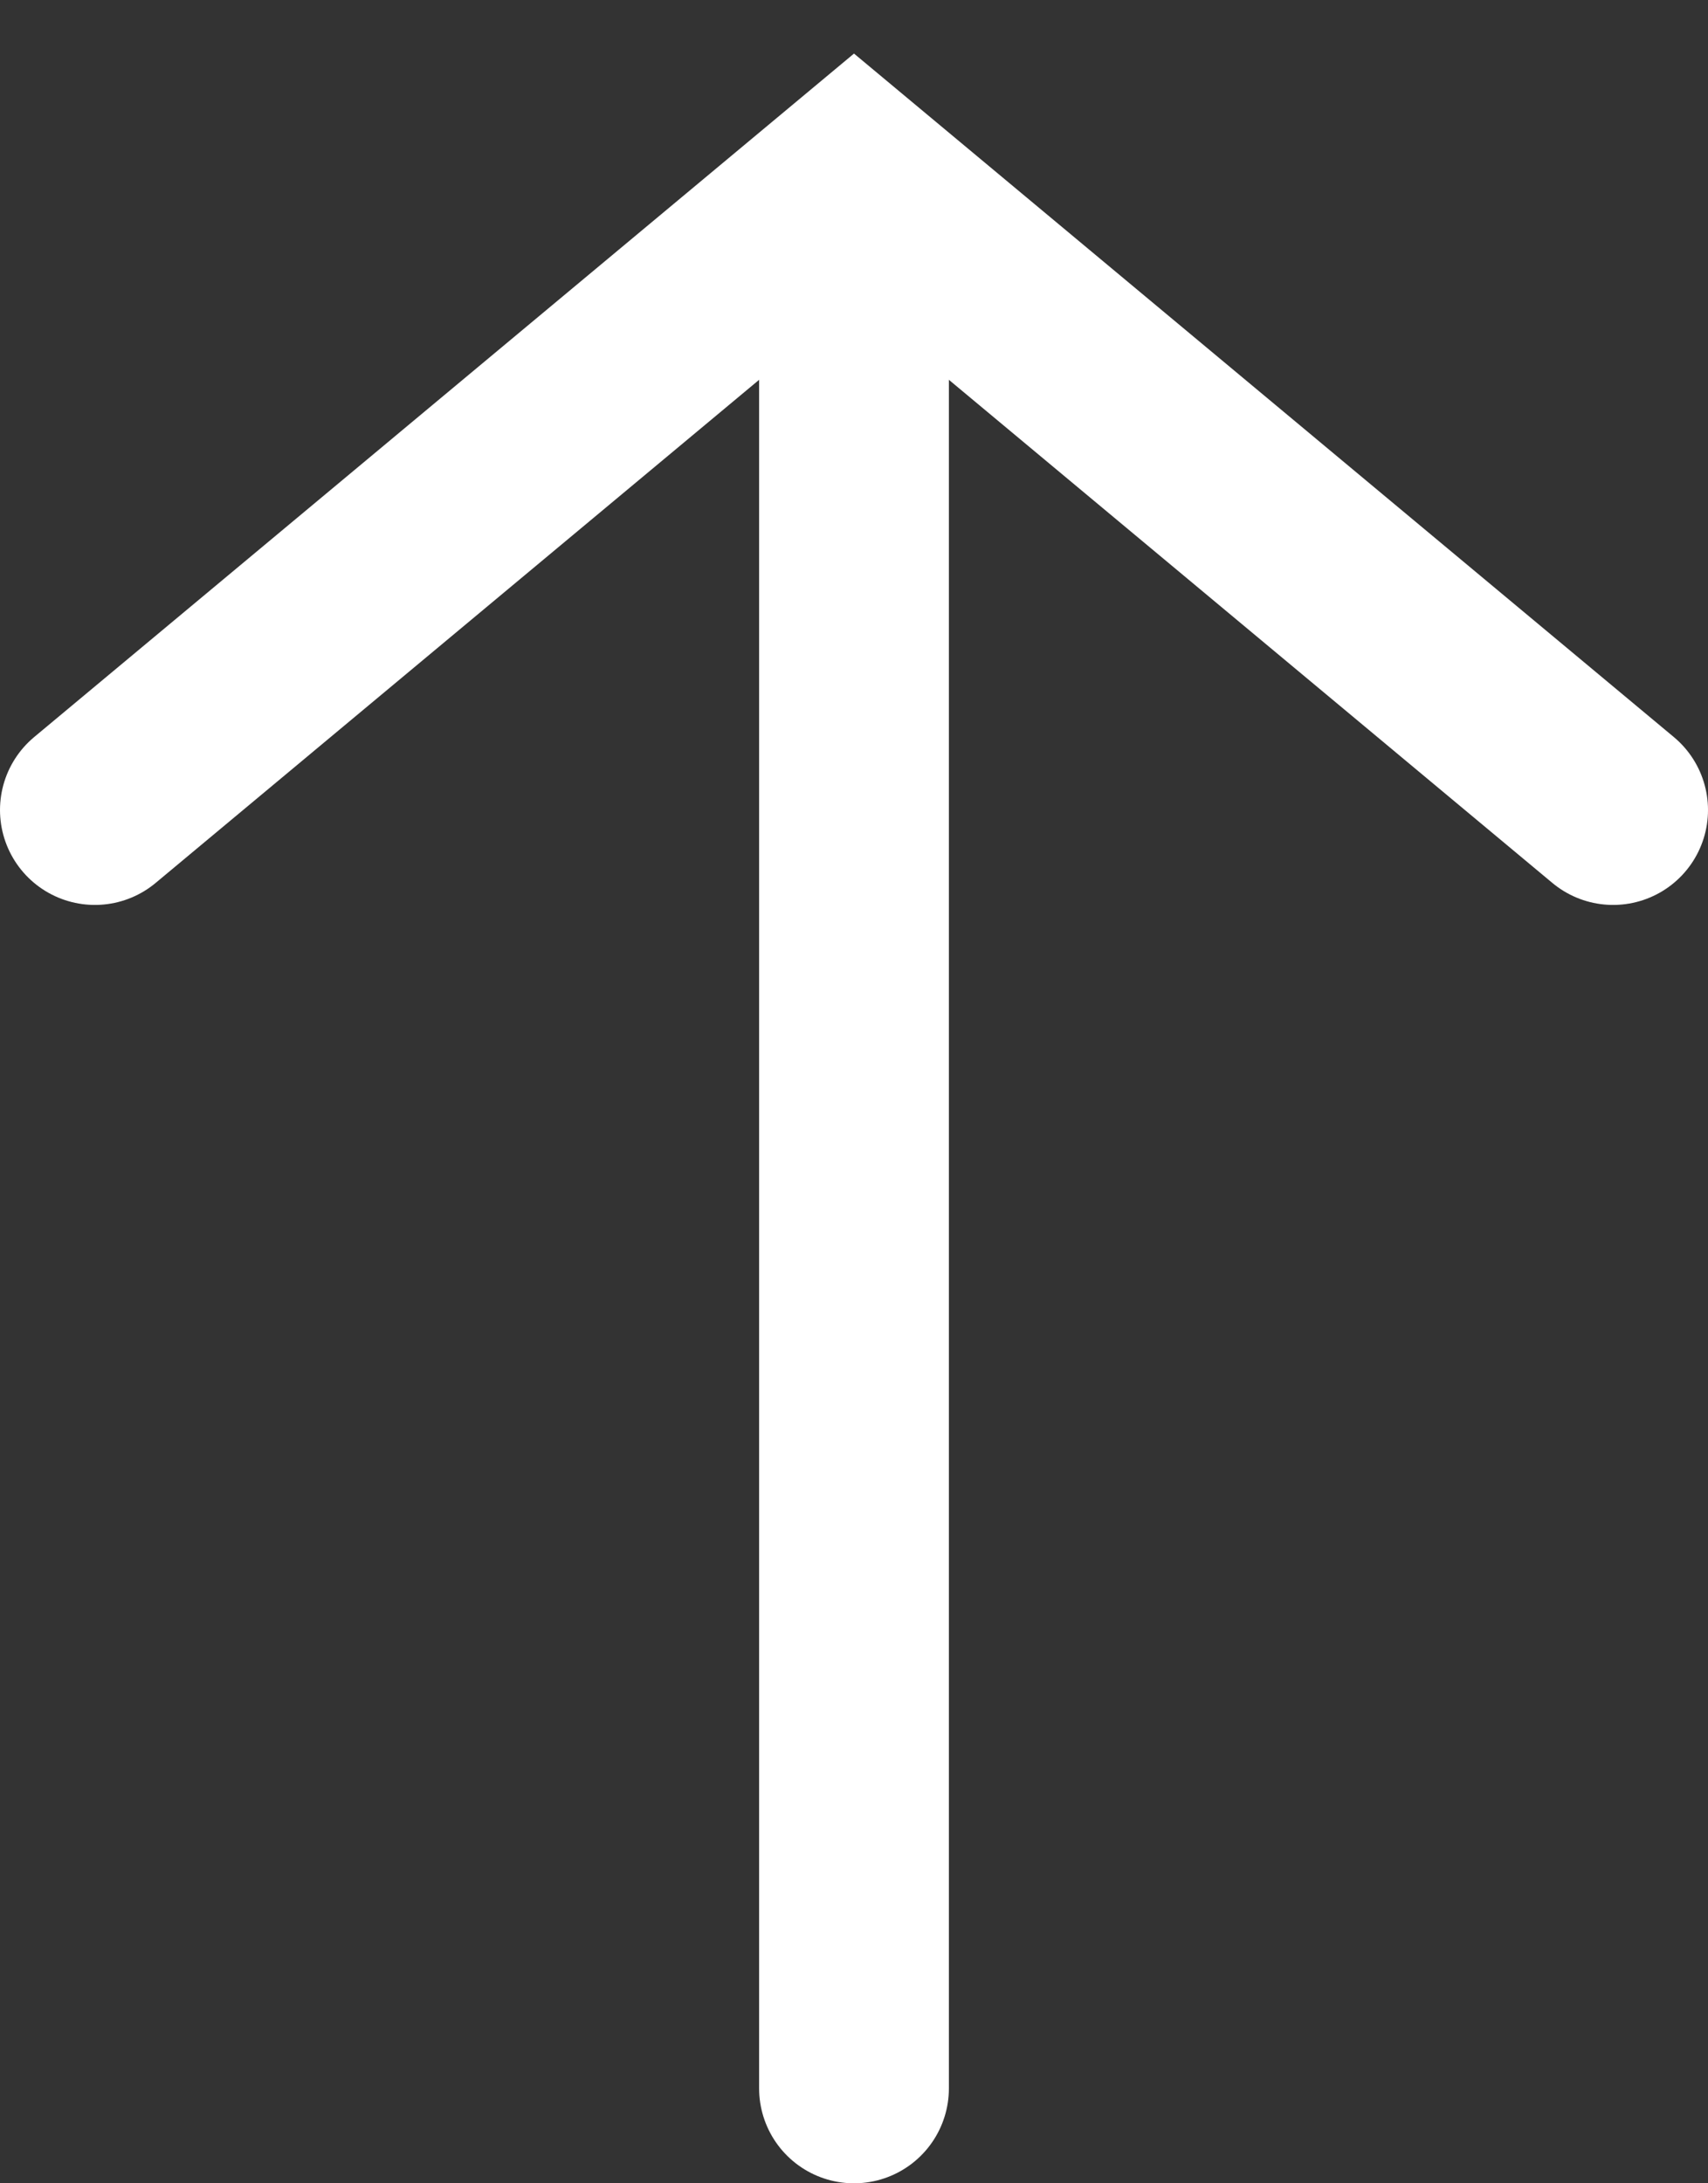
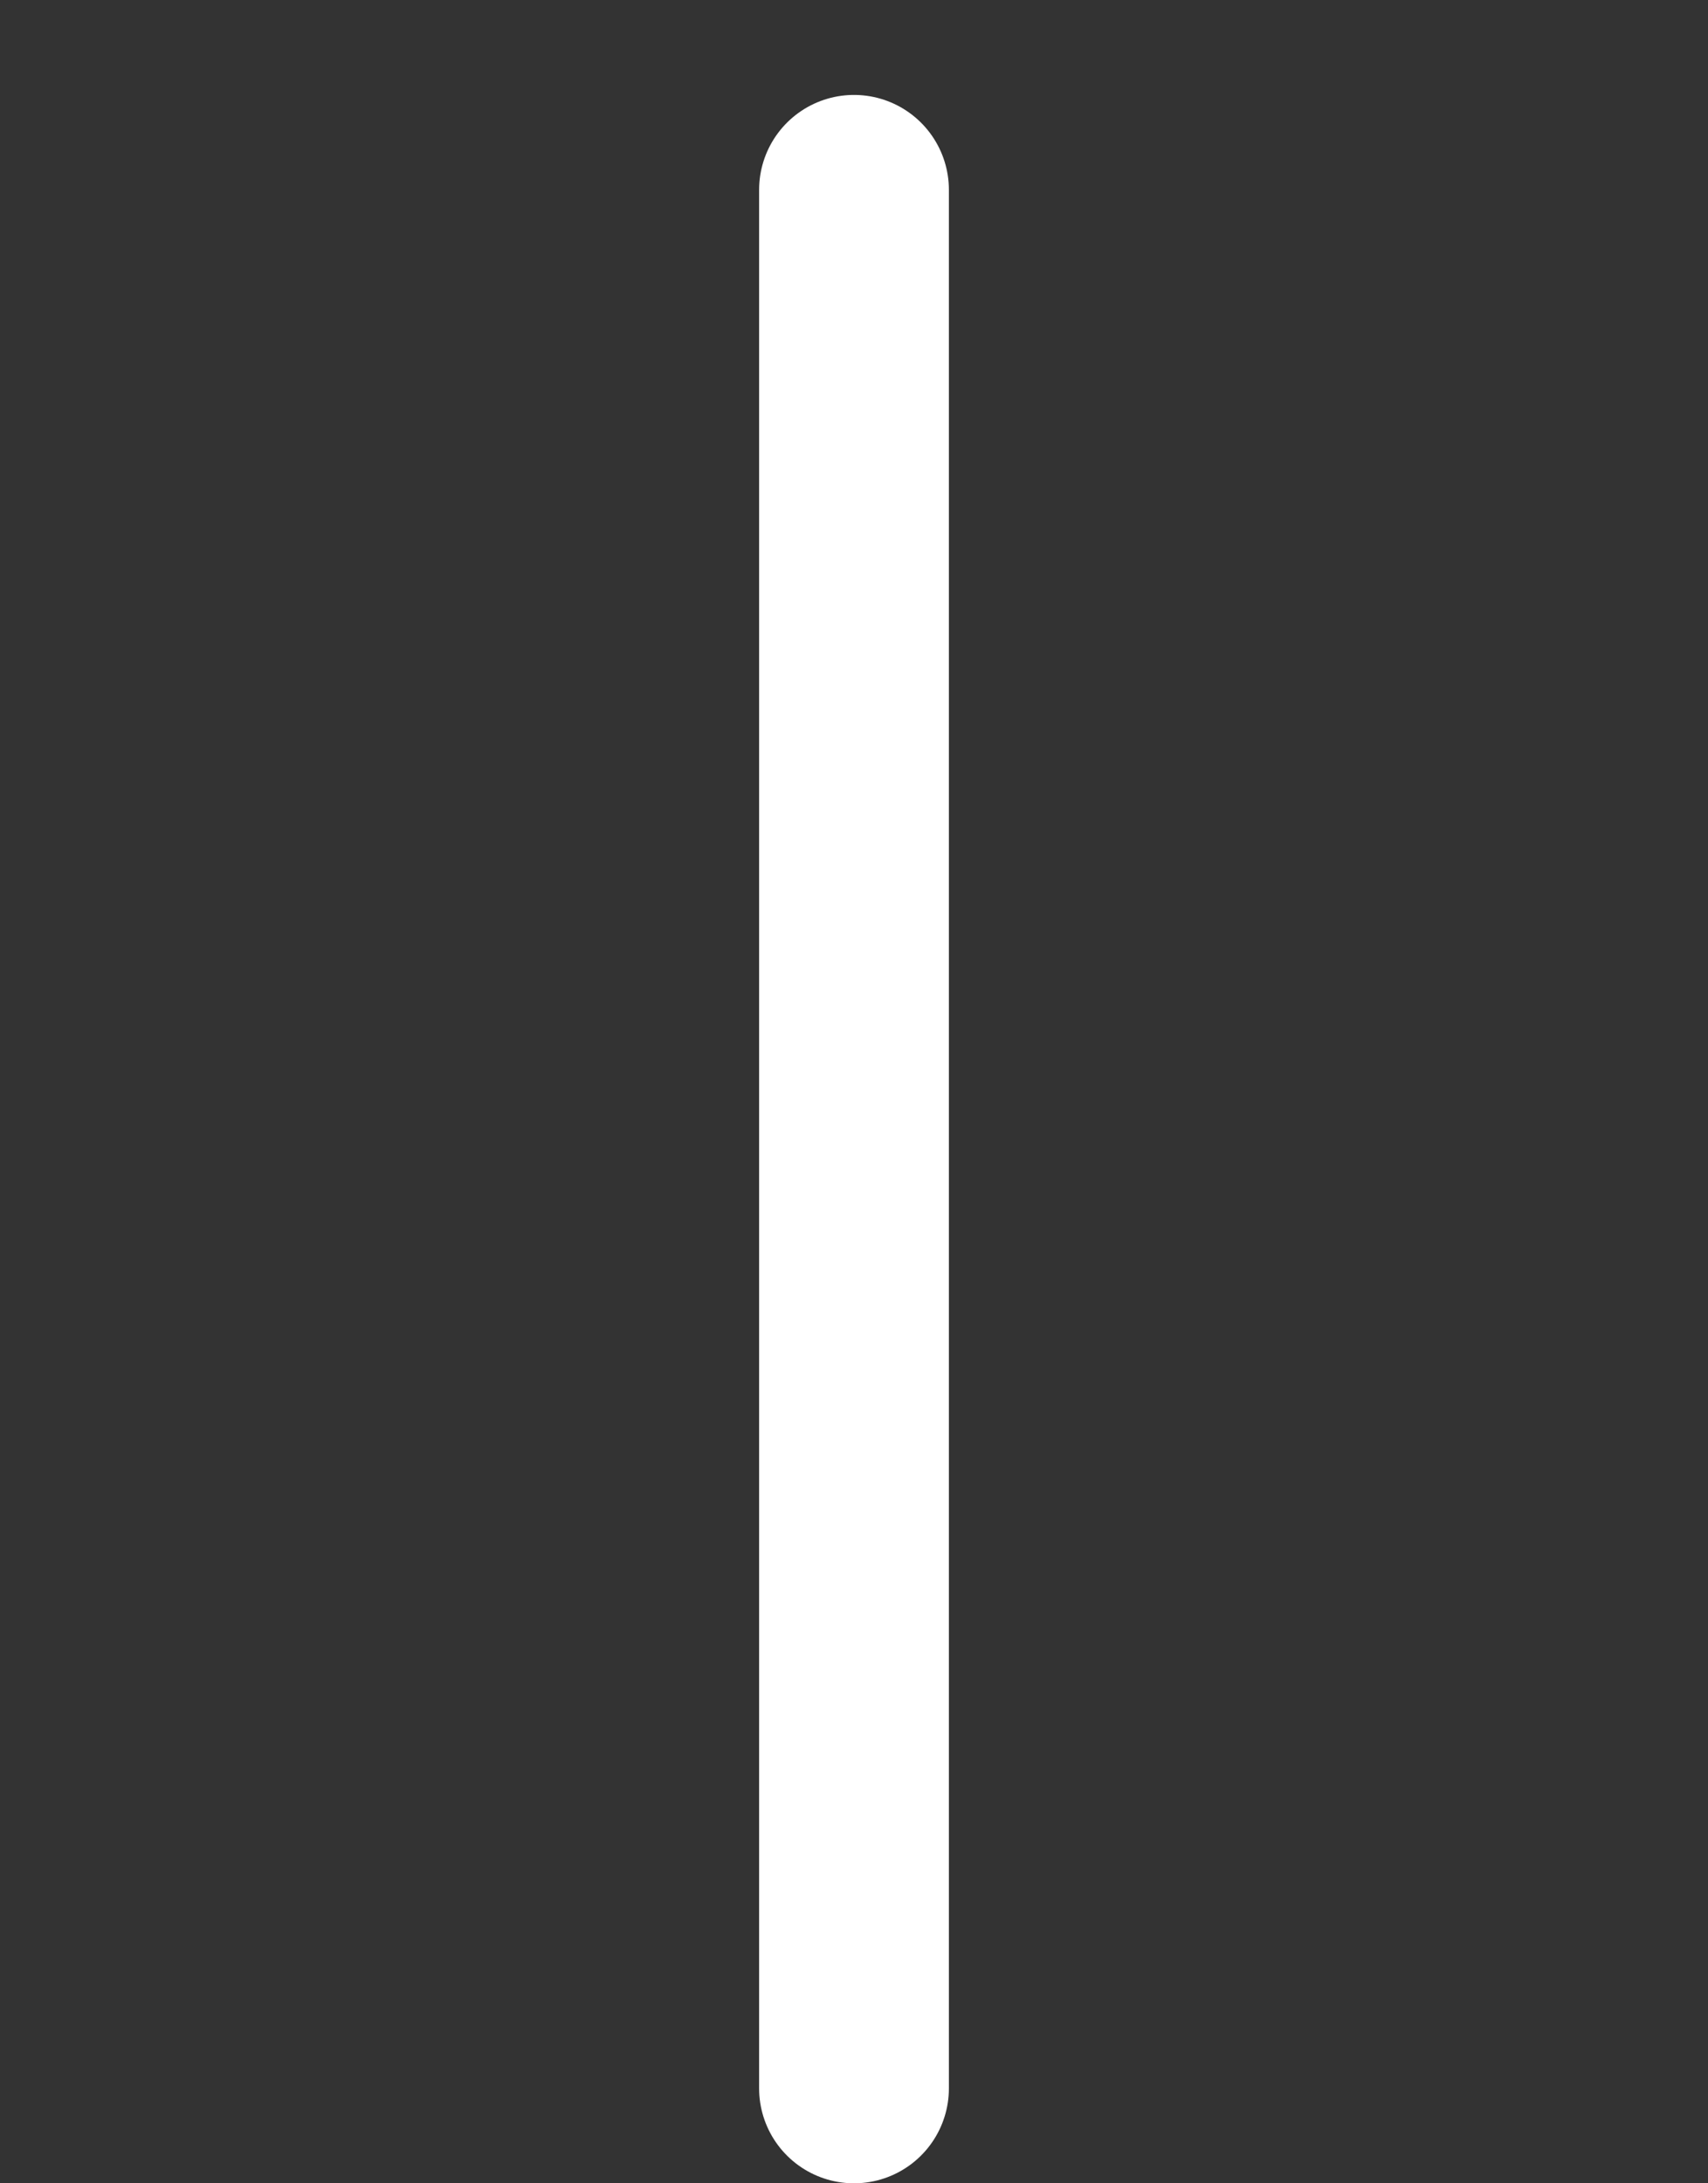
<svg xmlns="http://www.w3.org/2000/svg" width="18" height="23" viewBox="0 0 18 23" fill="none">
  <rect x="0" y="0" width="18" height="23" fill="#333333" stroke="none" />
-   <path d="M1 8.533L9 1.866L17 8.533" stroke="white" stroke-width="2" stroke-miterlimit="10" stroke-linecap="round" />
  <path d="M9 2L9 22" stroke="white" stroke-width="2" stroke-linecap="round" />
</svg>